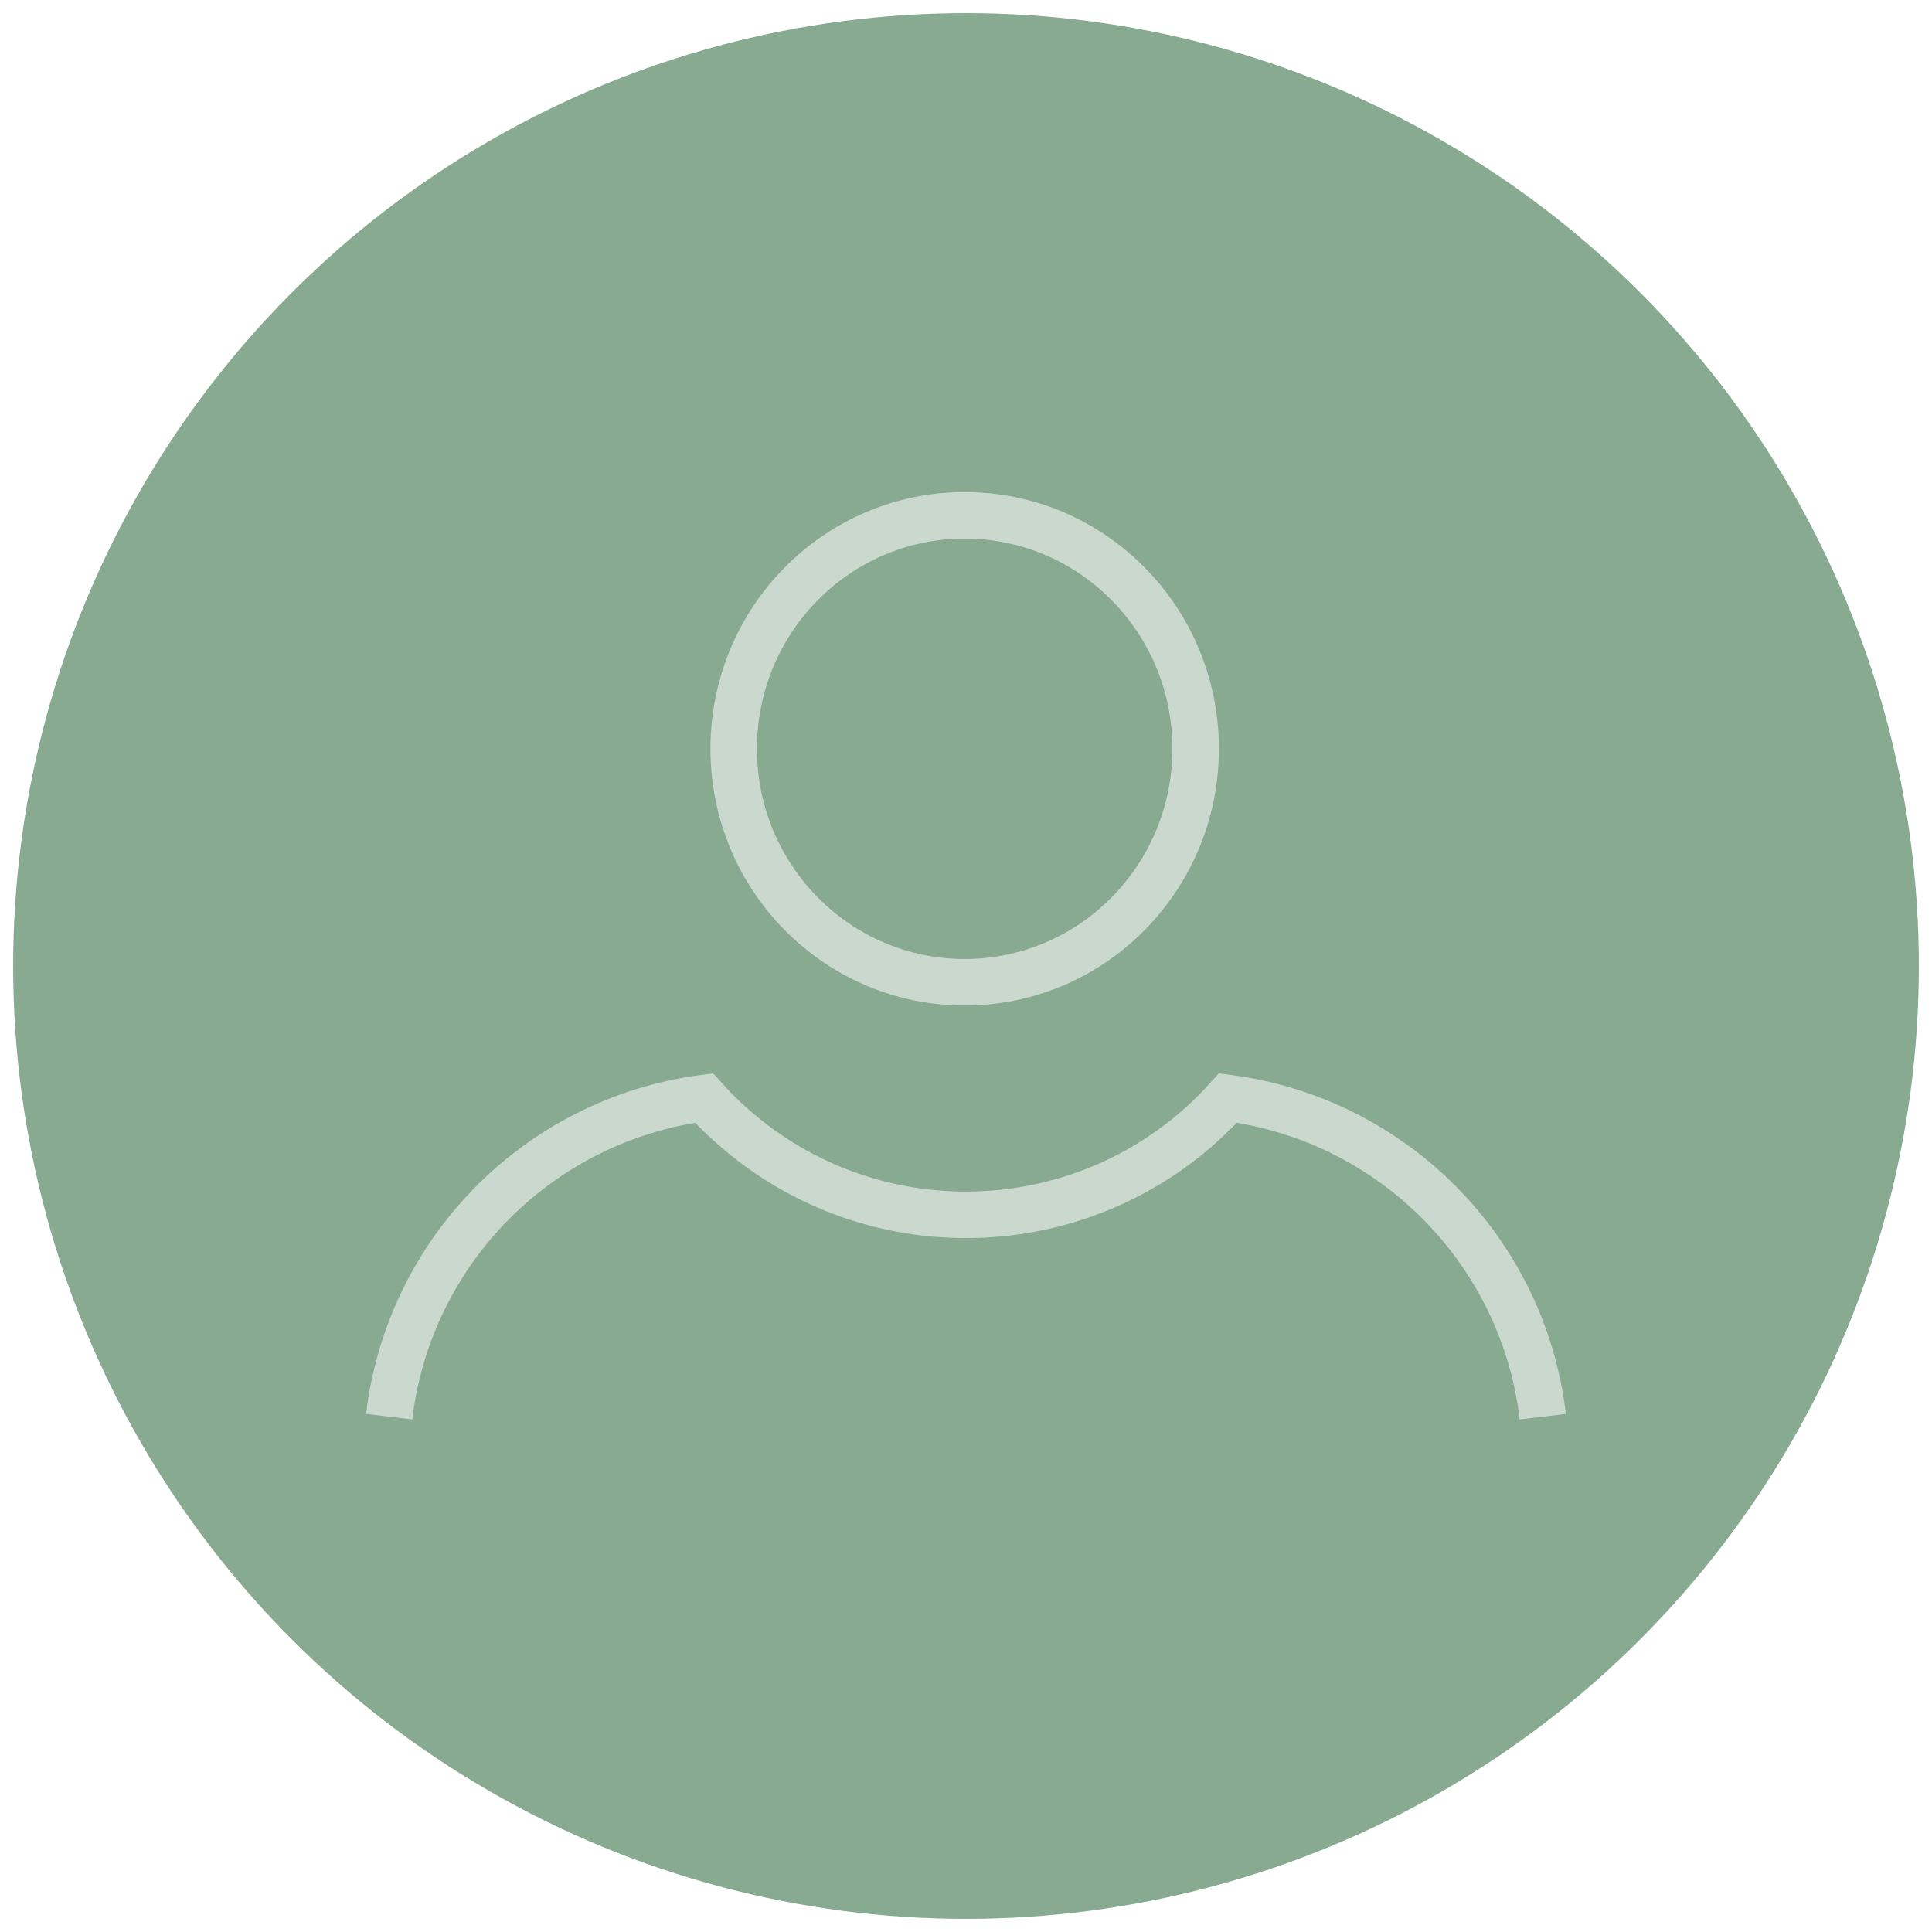
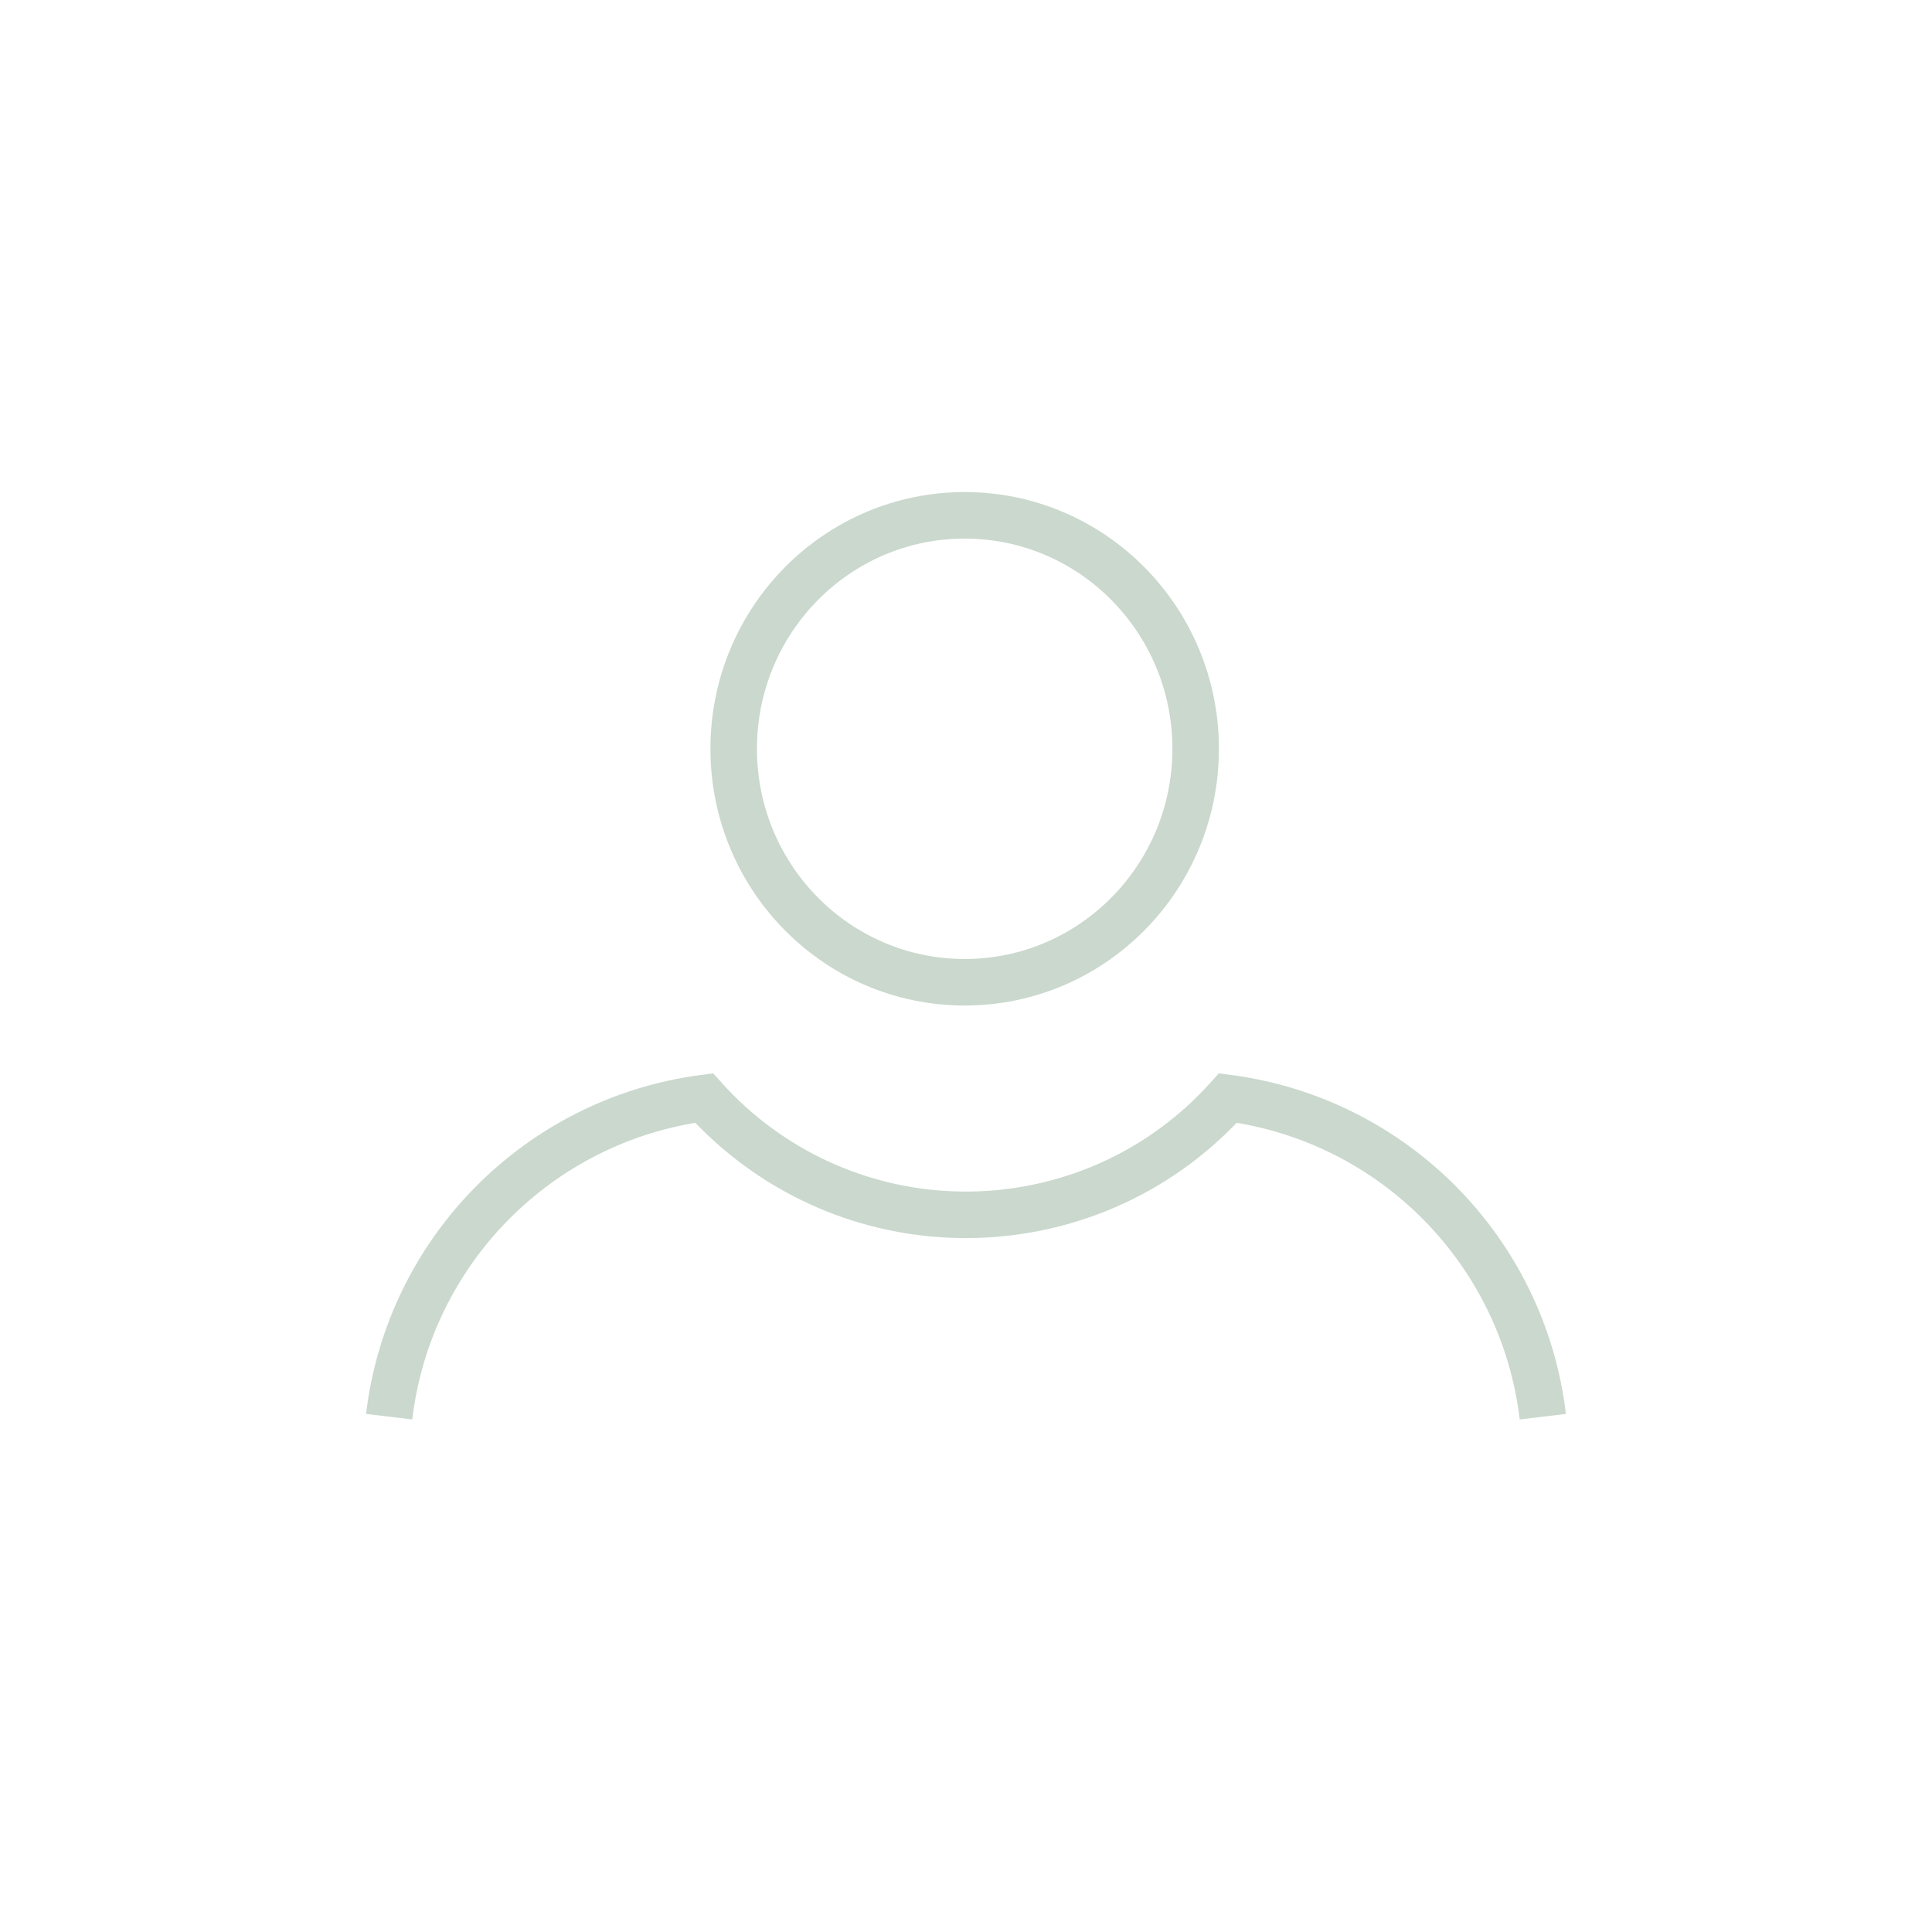
<svg xmlns="http://www.w3.org/2000/svg" id="Layer_1" viewBox="0 0 1080 1080">
  <defs>
    <style>.cls-1{fill:#87aa91;stroke-width:0px;}.cls-2{fill:none;stroke:#cad8cd;stroke-miterlimit:15.12;stroke-width:26px;}</style>
  </defs>
-   <circle class="cls-1" cx="540" cy="540" r="532.65" />
  <g id="Group_3190">
    <ellipse id="Ellipse_293" class="cls-2" cx="539.26" cy="418.58" rx="129.12" ry="130.51" />
    <path id="Path_453864" class="cls-2" d="M862.45,791.93c-11.05-92.64-83.52-165.98-176.02-178.14-72.63,80.87-197.07,87.55-277.95,14.92-5.24-4.7-10.22-9.68-14.92-14.92-92.5,12.16-164.97,85.5-176.02,178.14" />
  </g>
</svg>